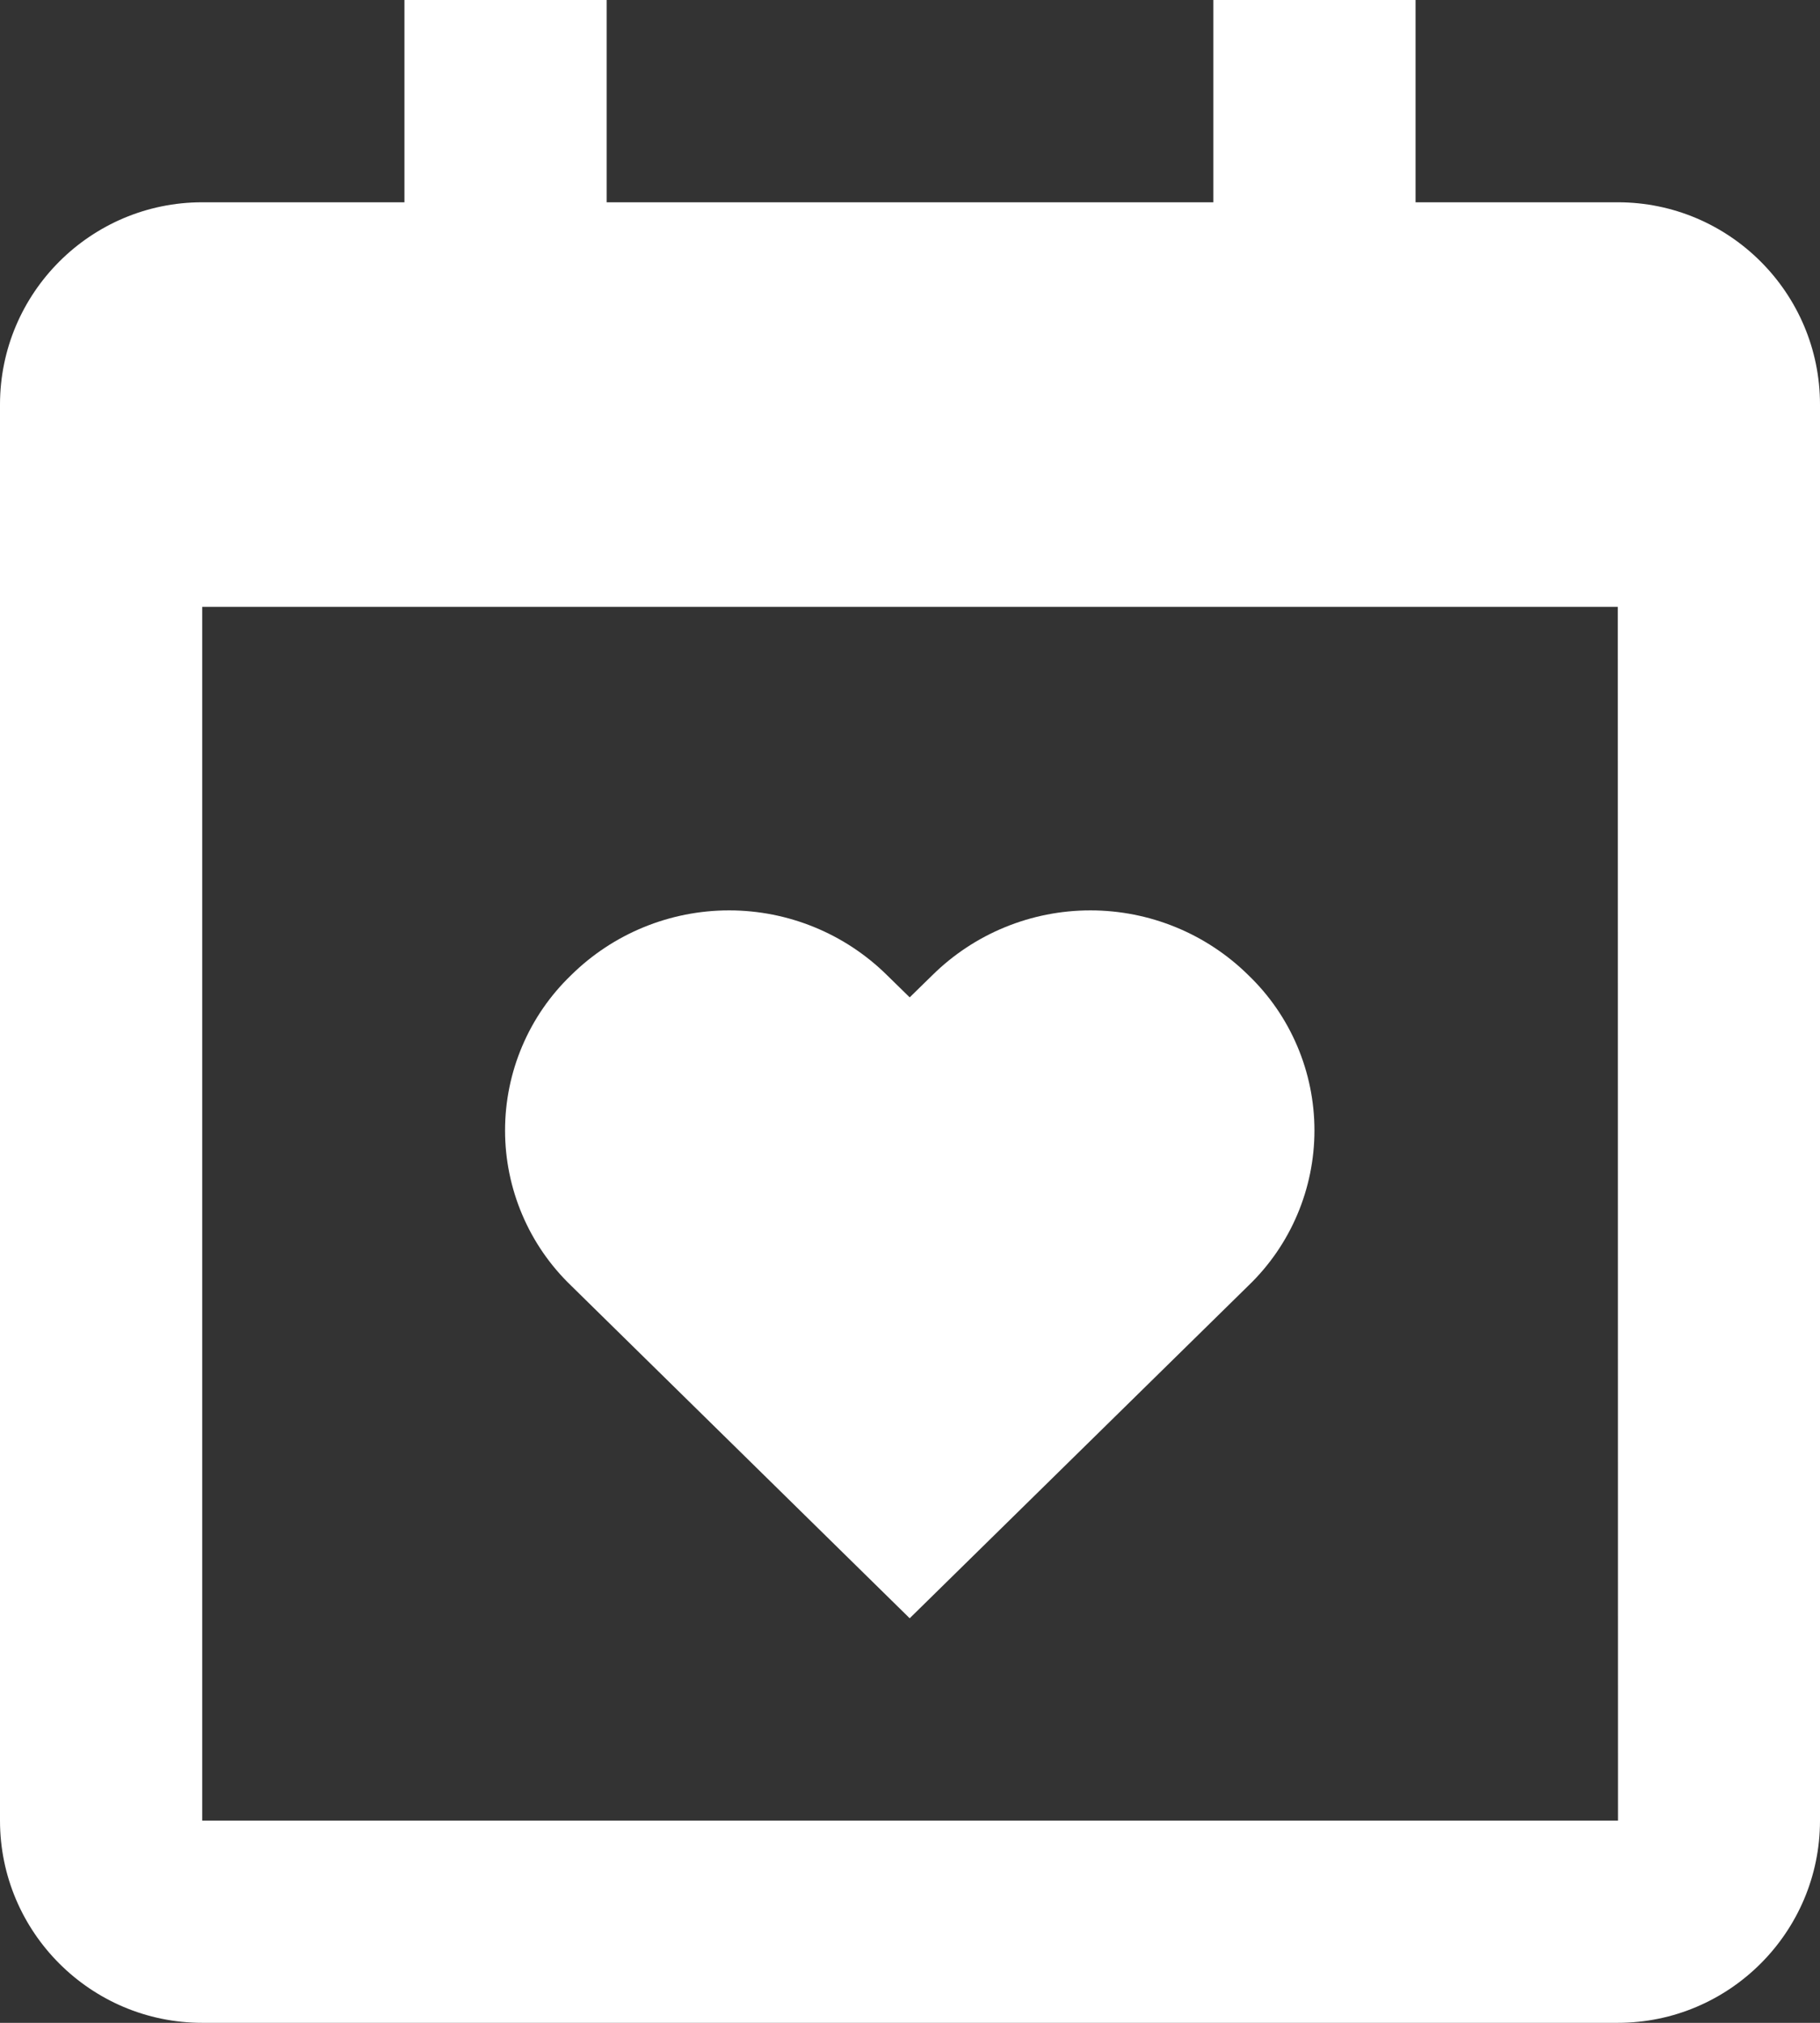
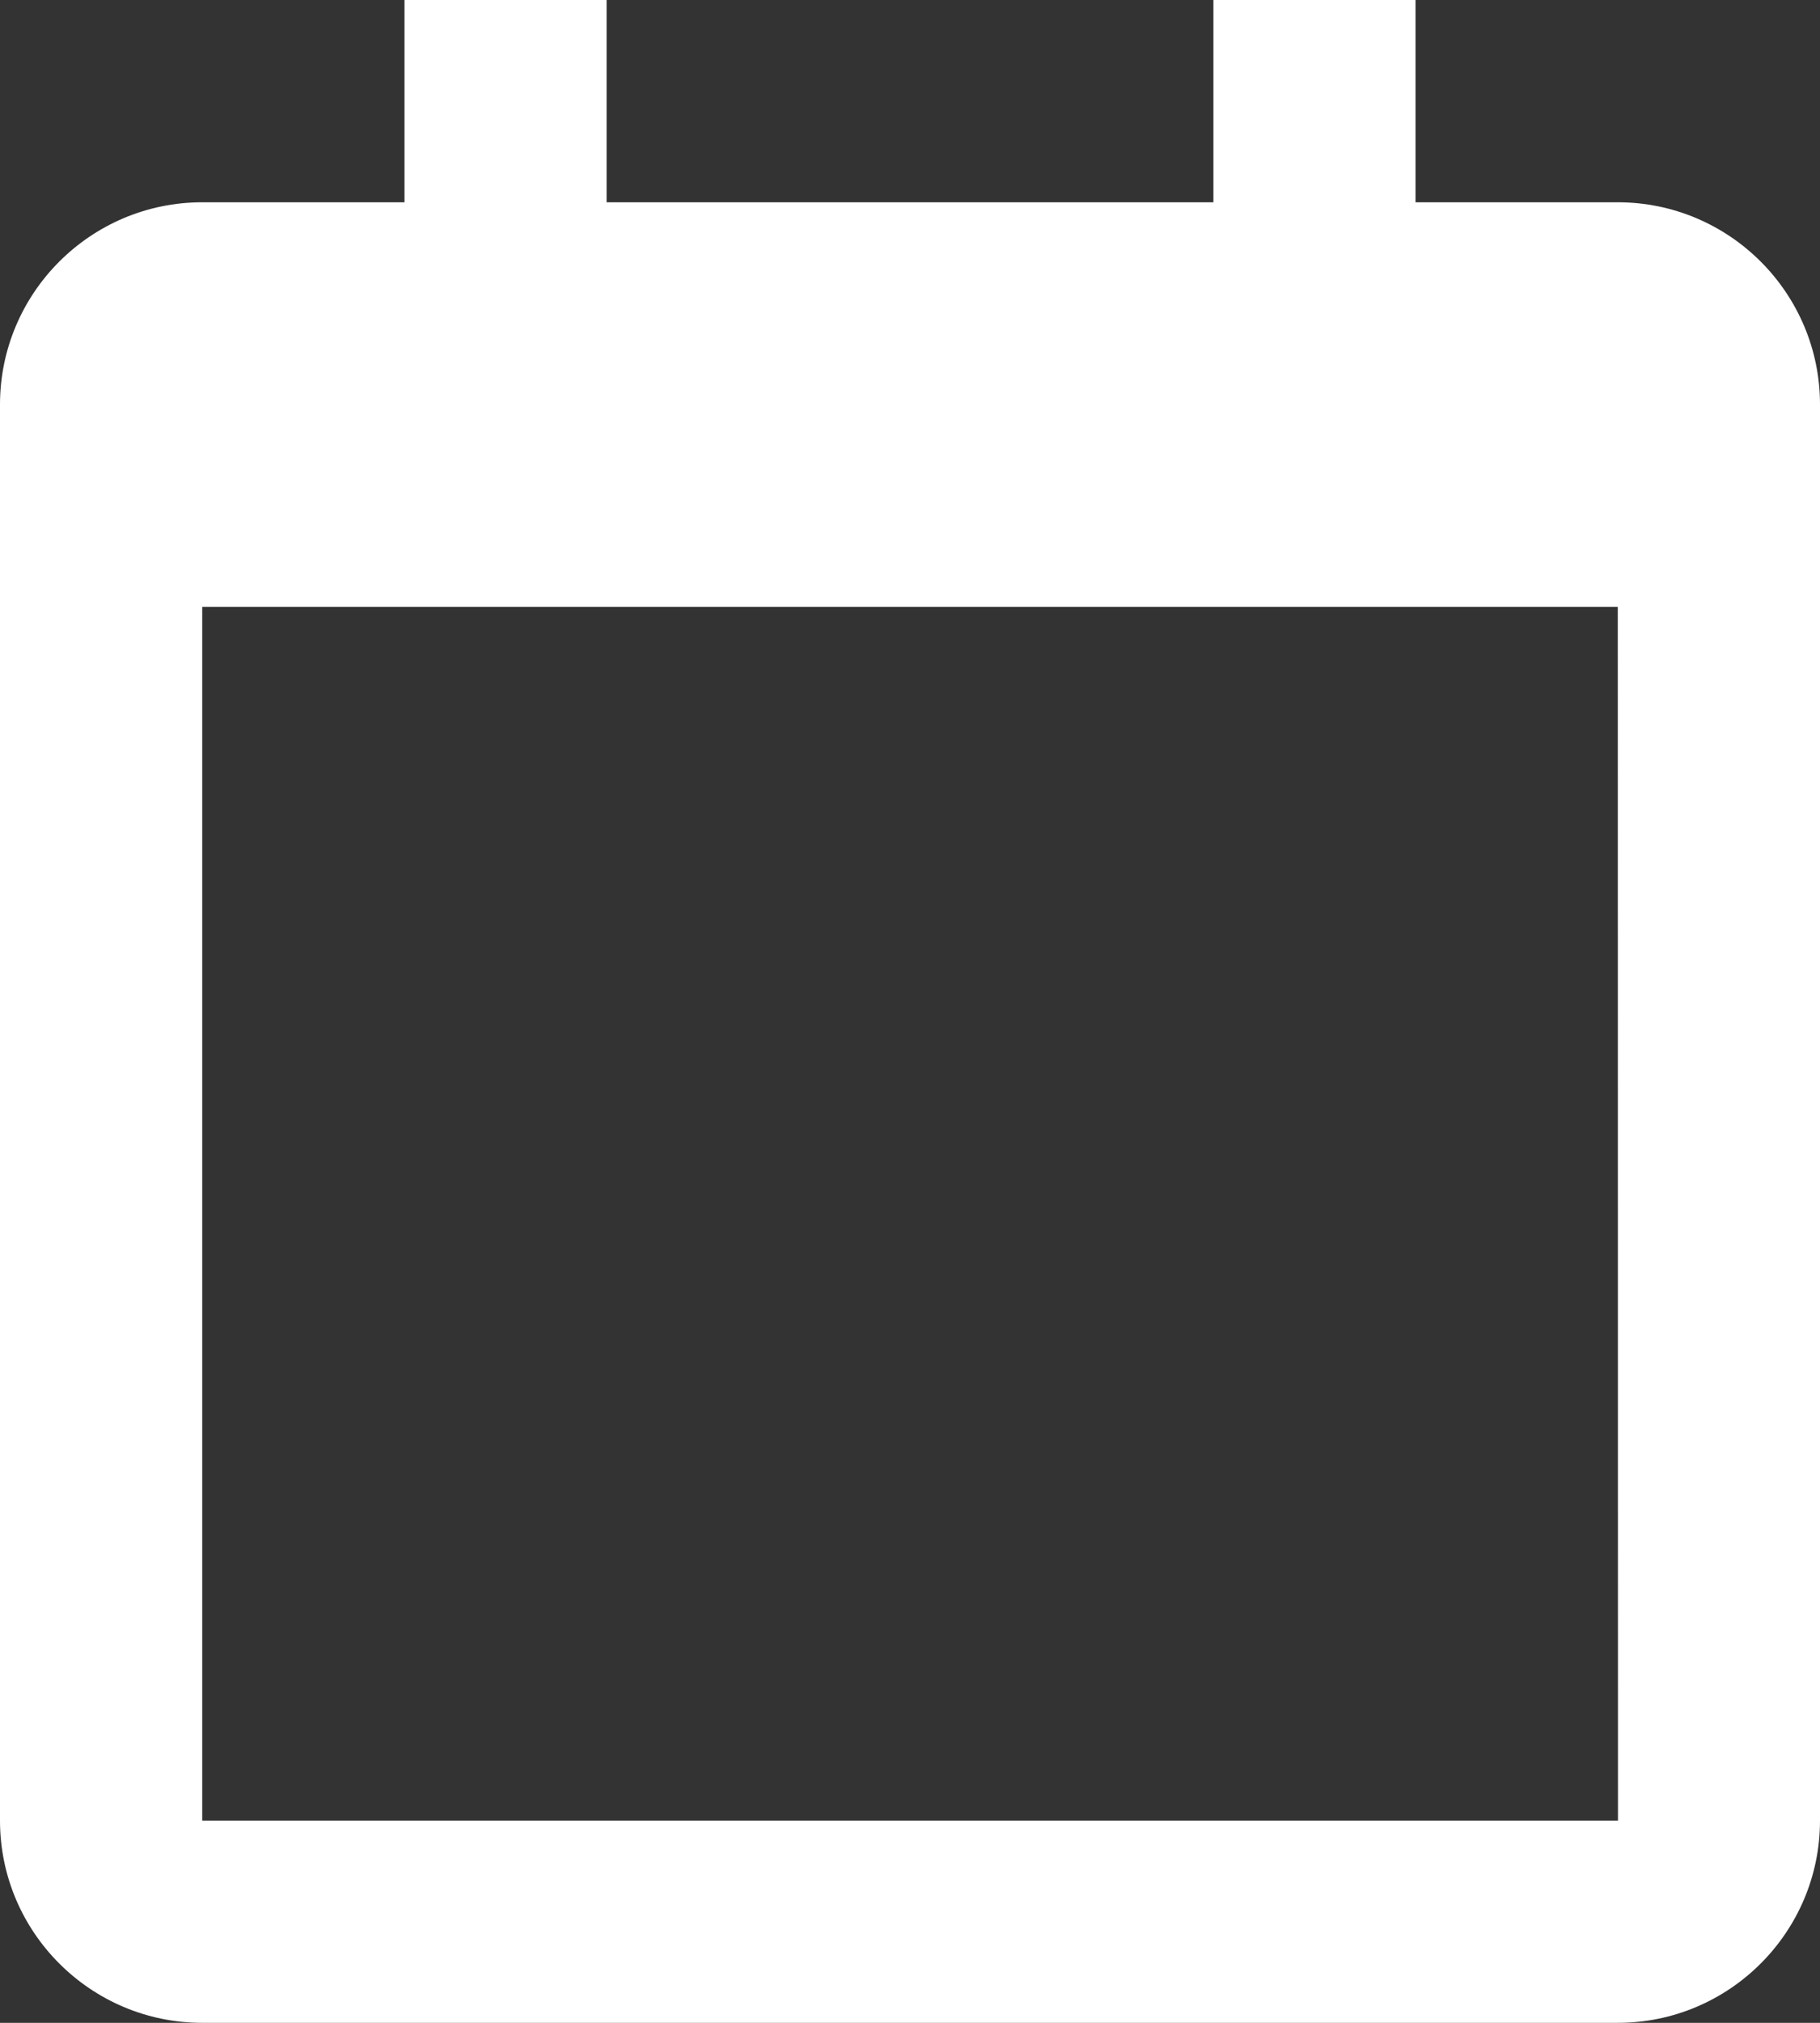
<svg xmlns="http://www.w3.org/2000/svg" width="18" height="20" viewBox="0 0 18 20" fill="none">
  <rect x="0" y="0" width="18" height="20" fill="#333333" stroke="none" />
-   <path d="M5.648 12.711L8.997 16L12.347 12.711C12.554 12.512 12.718 12.274 12.83 12.01C12.942 11.747 13 11.463 13 11.177C13 10.89 12.942 10.606 12.83 10.343C12.718 10.079 12.554 9.841 12.347 9.642C11.931 9.231 11.369 9.001 10.784 9.001C10.199 9.001 9.637 9.231 9.221 9.642L8.997 9.861L8.773 9.642C8.357 9.231 7.795 9.001 7.211 9.001C6.626 9.001 6.064 9.231 5.648 9.642C5.441 9.841 5.277 10.079 5.165 10.343C5.053 10.606 4.995 10.89 4.995 11.177C4.995 11.463 5.053 11.747 5.165 12.01C5.277 12.274 5.441 12.512 5.648 12.711Z" fill="white" />
  <path d="M16 2H14V0H12V2H6V0H4V2H2C0.897 2 0 2.897 0 4V18C0 19.103 0.897 20 2 20H16C17.103 20 18 19.103 18 18V4C18 2.897 17.103 2 16 2ZM16.002 18H2V6H16L16.002 18Z" fill="white" />
</svg>